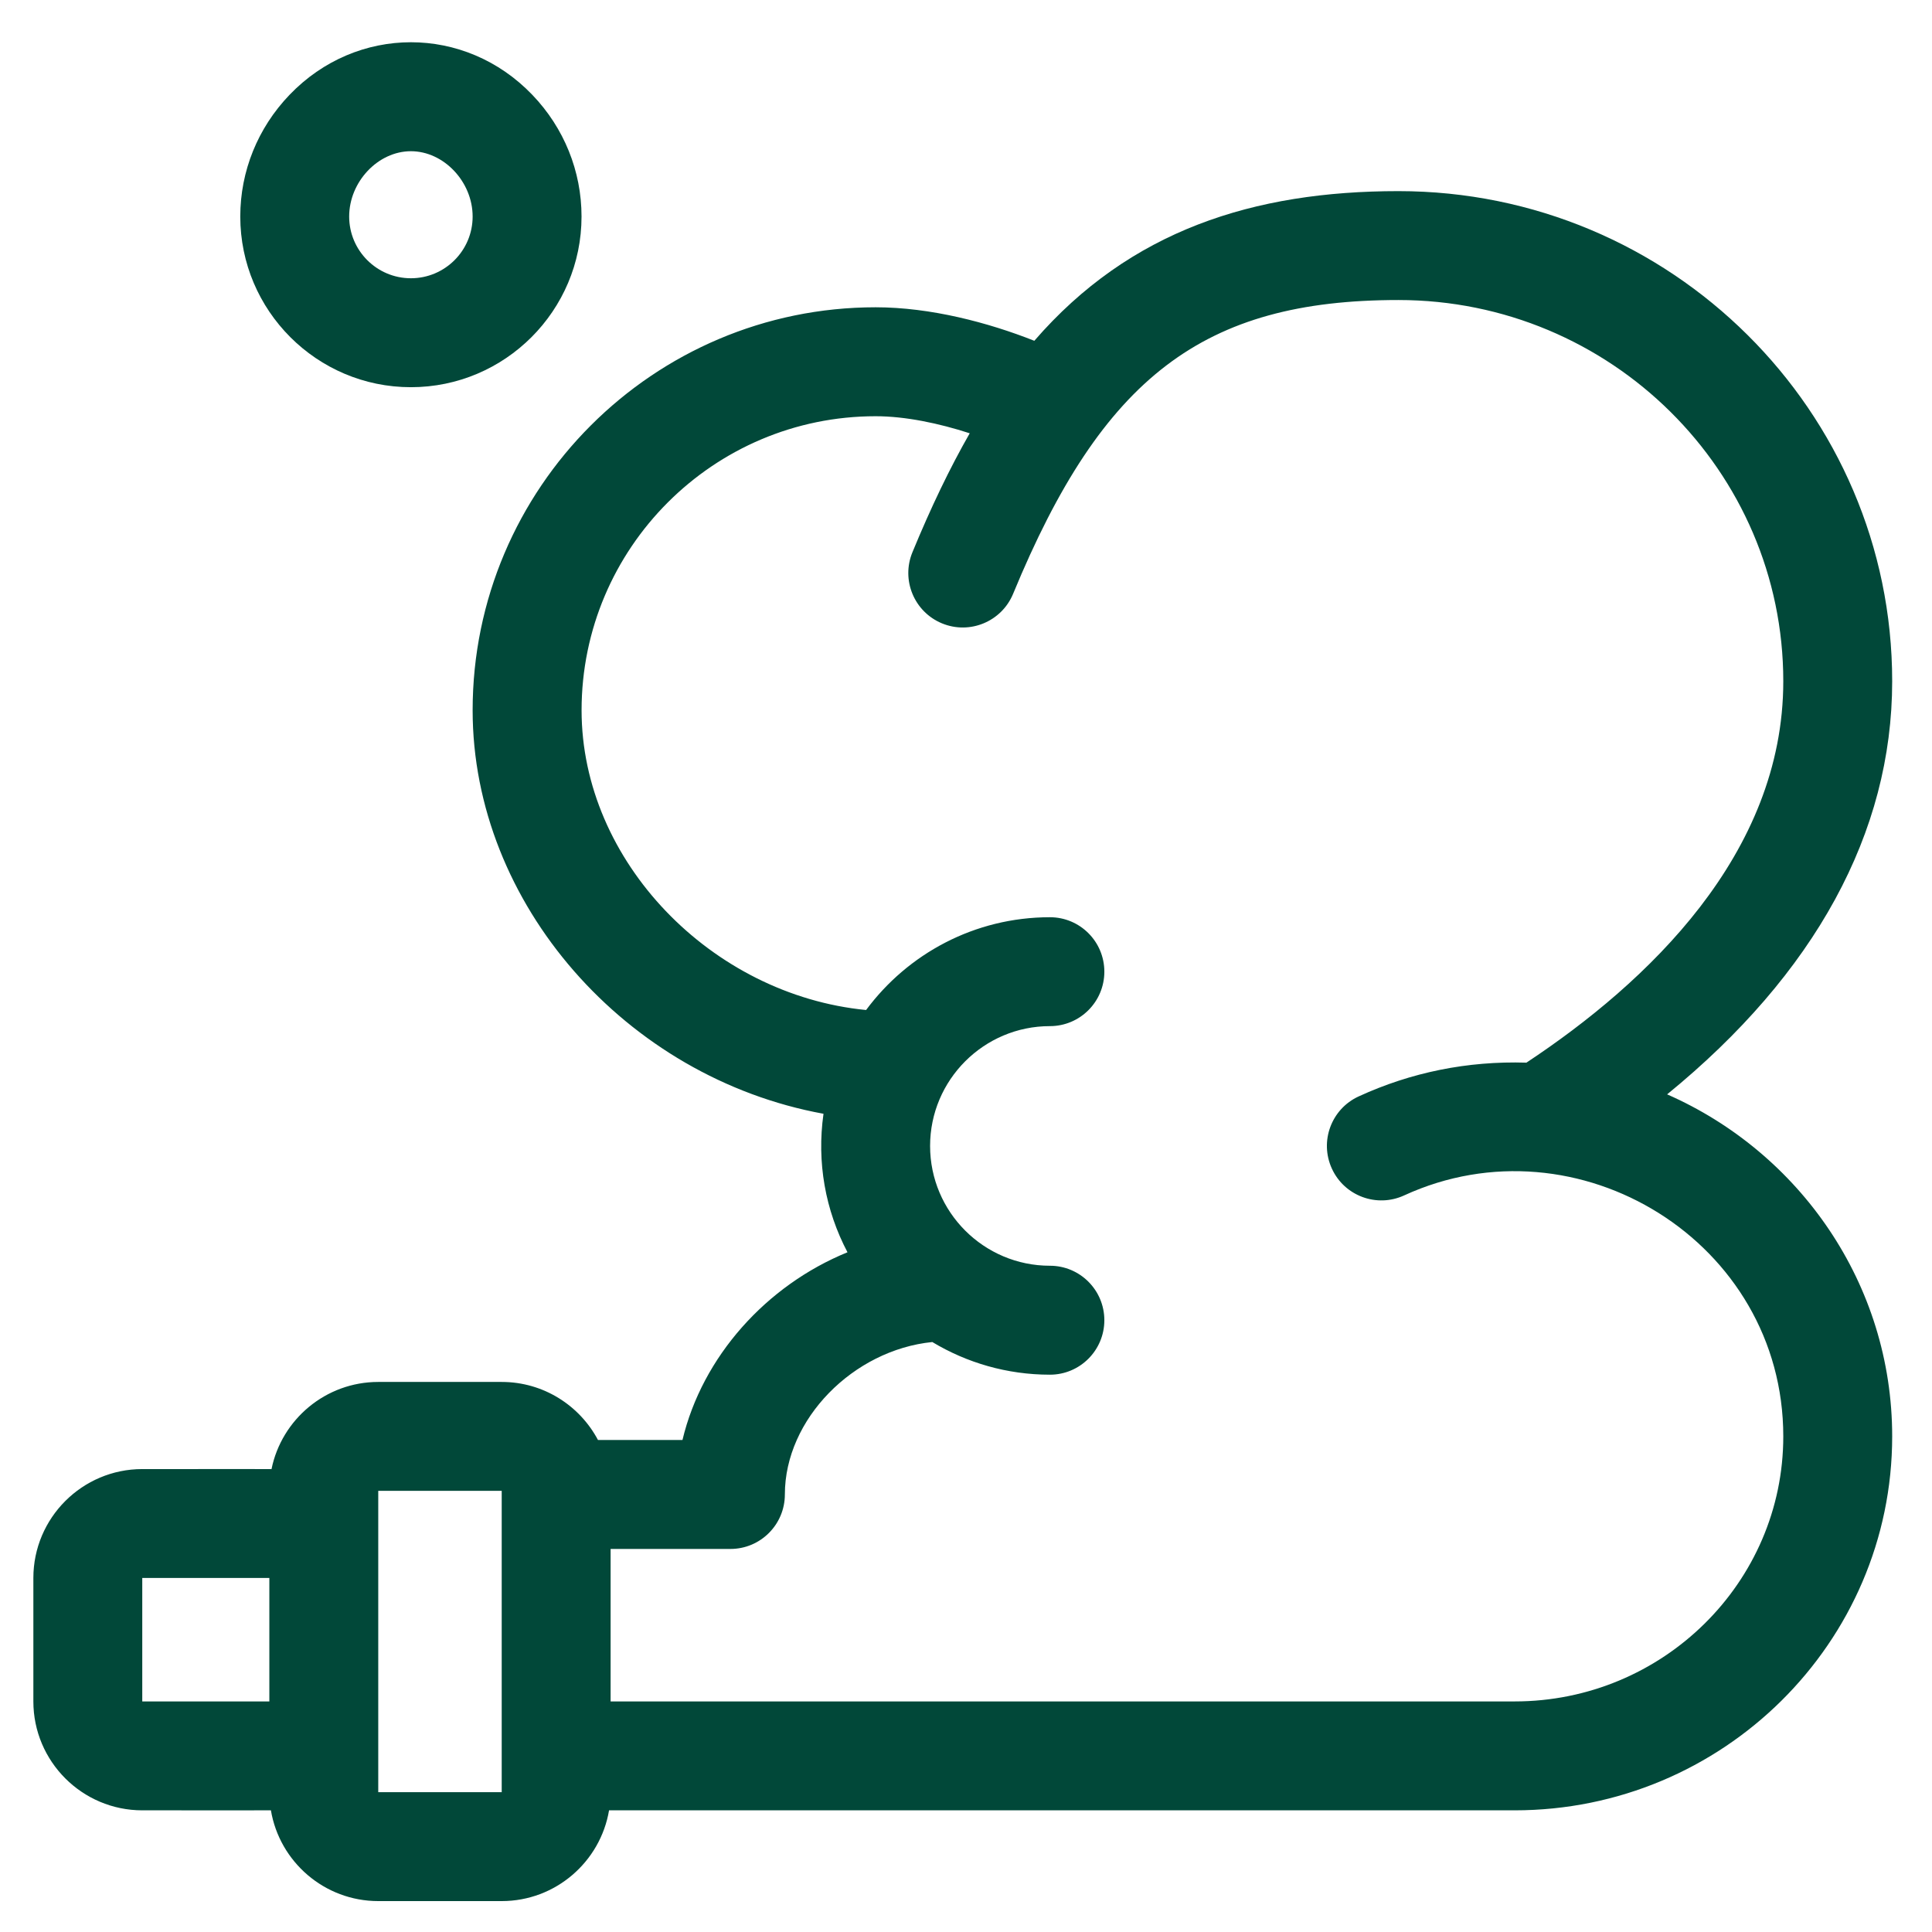
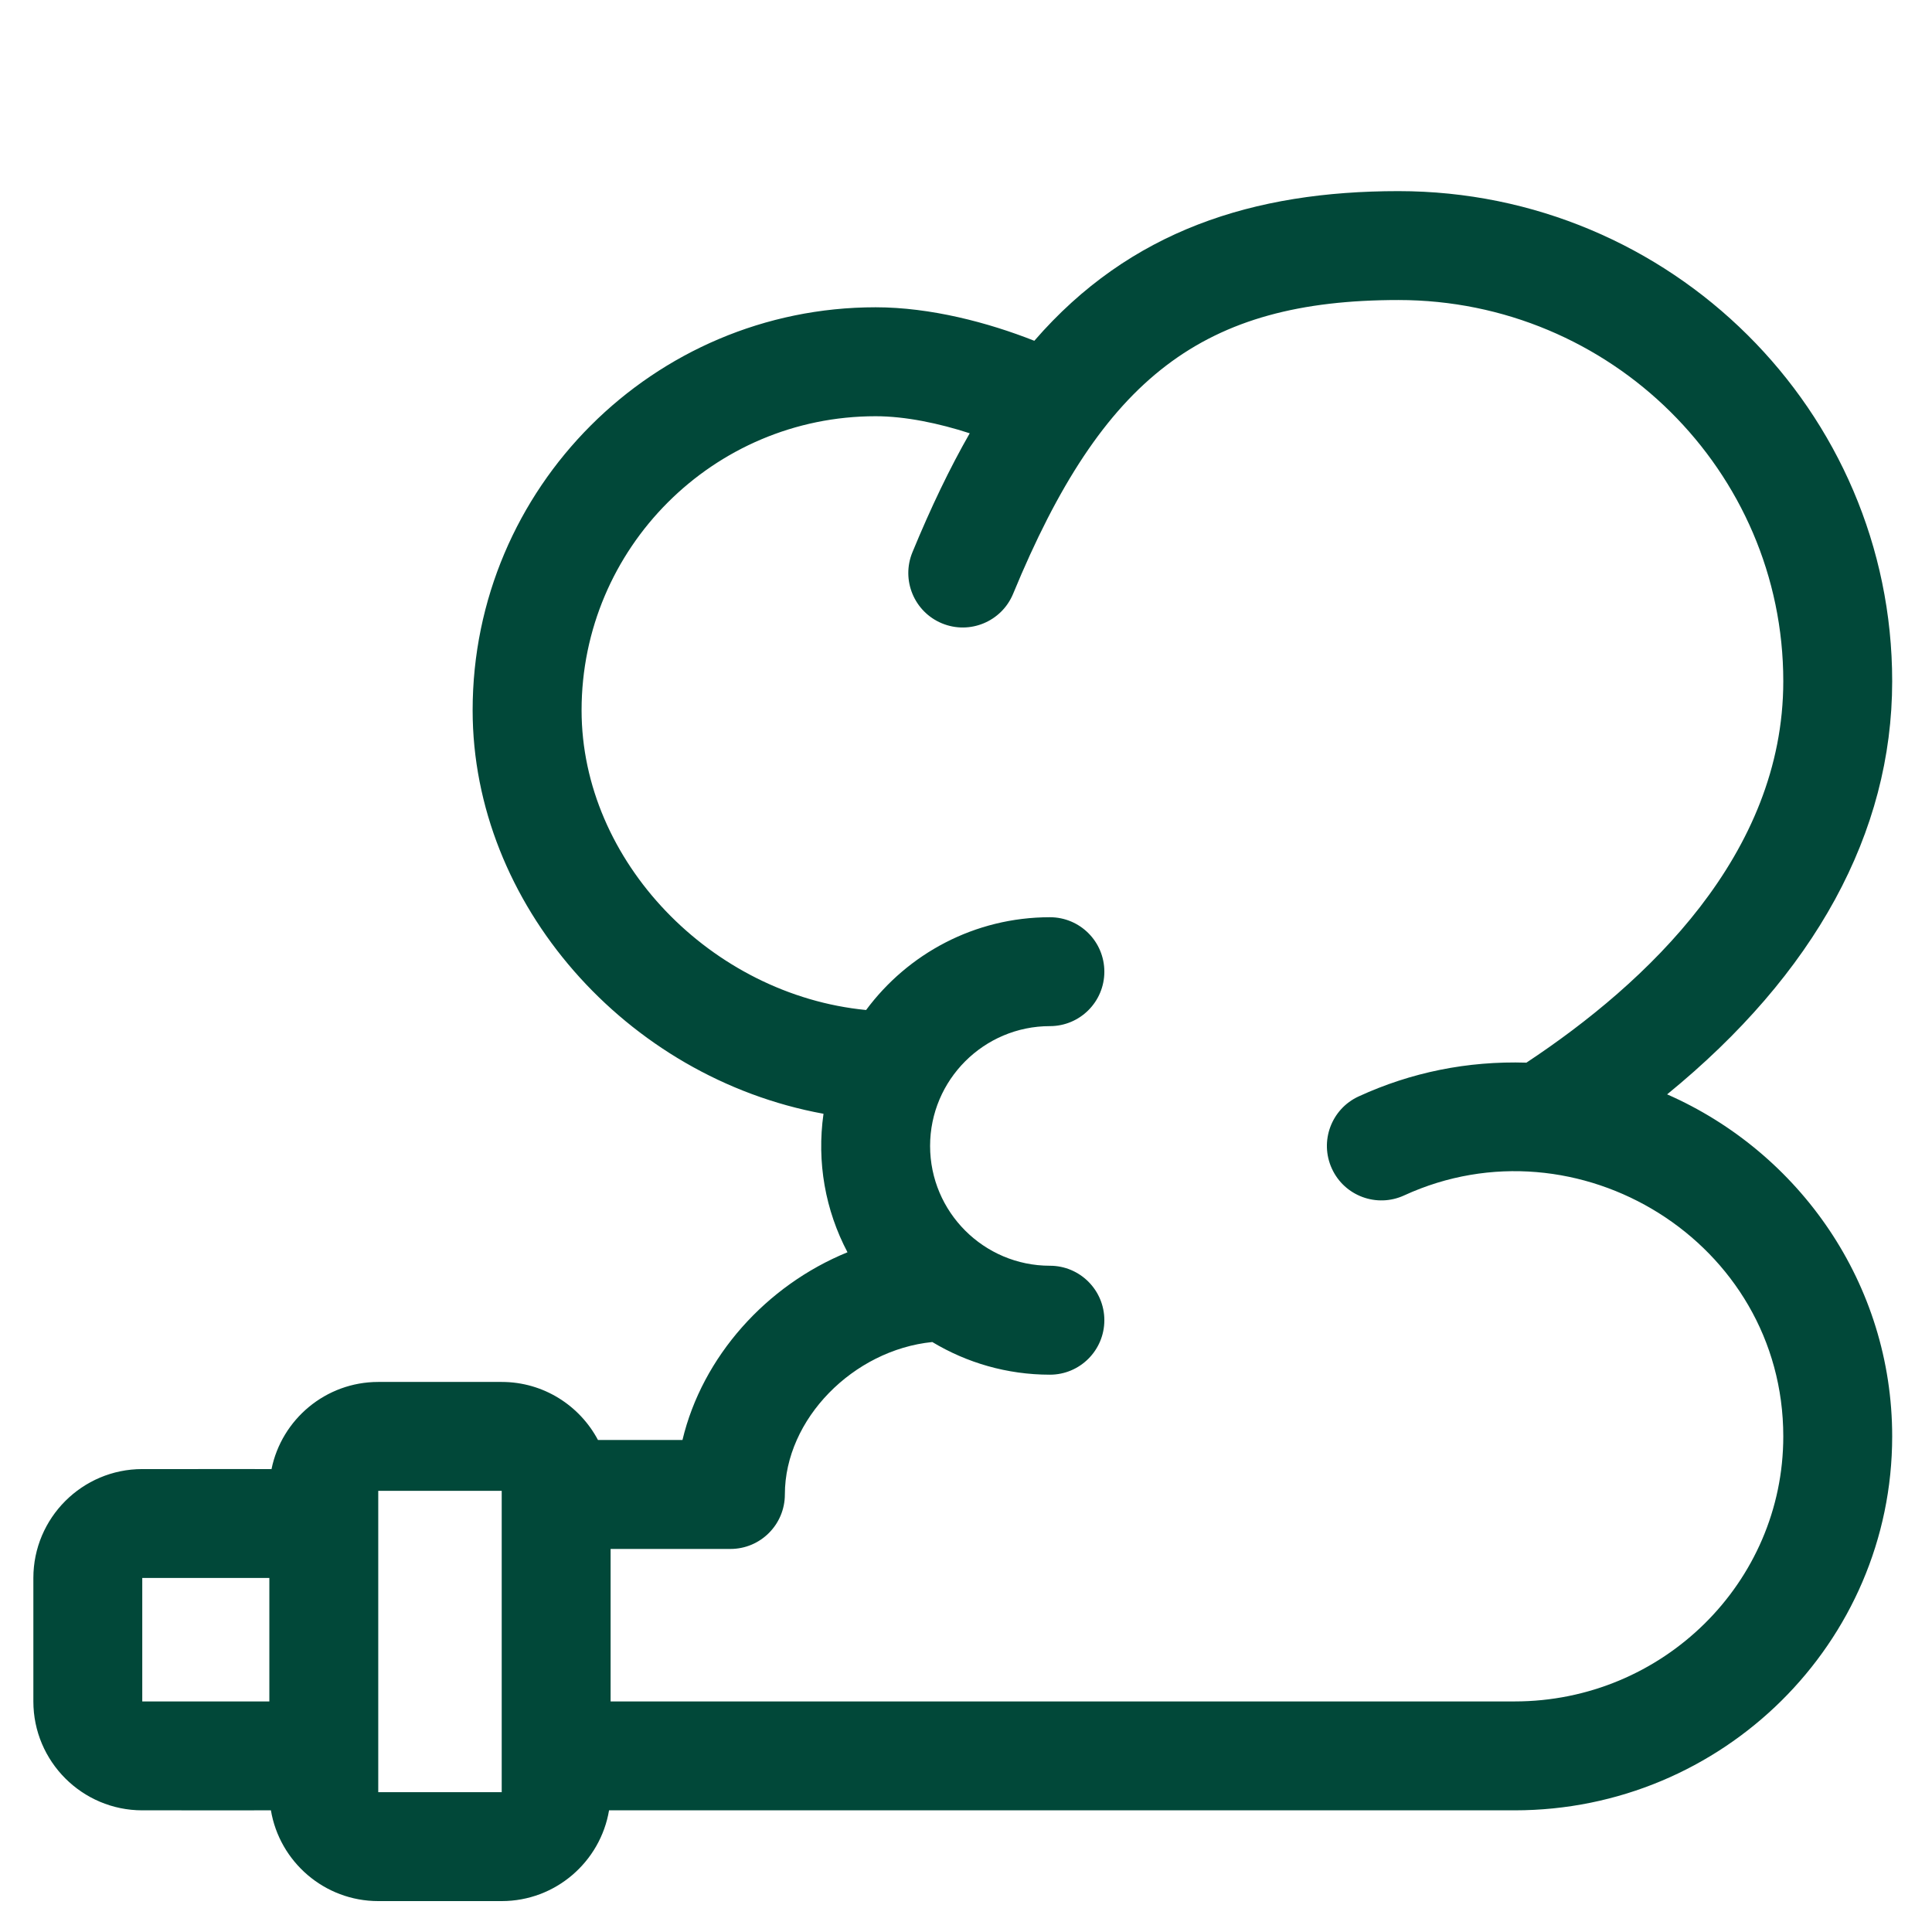
<svg xmlns="http://www.w3.org/2000/svg" width="41" height="41" viewBox="0 0 41 41" fill="none">
  <path d="M35.379 23.224C38.513 20.668 40.155 17.672 40.155 14.457C40.155 8.722 35.455 4.056 29.677 4.056C26.602 4.056 23.979 4.89 21.95 7.232C20.972 6.845 19.746 6.521 18.582 6.521C13.867 6.521 10.03 10.358 10.03 15.073C10.03 19.176 13.282 22.87 17.476 23.636C17.33 24.665 17.515 25.684 17.985 26.575C16.262 27.278 14.905 28.789 14.483 30.559H12.69C12.302 29.827 11.532 29.327 10.647 29.327H8.027C6.911 29.327 5.976 30.123 5.762 31.177C5.669 31.175 5.693 31.176 3.019 31.176C1.745 31.176 0.708 32.213 0.708 33.487V36.107C0.708 37.381 1.745 38.418 3.019 38.418C5.697 38.418 5.655 38.419 5.749 38.417C5.932 39.509 6.884 40.344 8.027 40.344H10.647C11.79 40.344 12.741 39.51 12.925 38.418H32.142C36.561 38.418 40.155 34.858 40.155 30.482C40.155 27.247 38.189 24.458 35.379 23.224ZM3.019 36.107V33.487H5.716V36.107H3.019ZM10.647 38.033H8.027C8.027 36.593 8.027 32.933 8.027 31.638H10.647V38.033ZM32.142 36.107H12.958V32.871H15.501C16.139 32.871 16.656 32.353 16.656 31.715C16.656 30.114 18.111 28.648 19.785 28.48C20.515 28.919 21.369 29.173 22.281 29.173C22.919 29.173 23.436 28.655 23.436 28.017C23.436 27.379 22.919 26.861 22.281 26.861C20.879 26.861 19.738 25.721 19.738 24.319C19.738 22.917 20.879 21.776 22.281 21.776C22.919 21.776 23.436 21.259 23.436 20.621C23.436 19.982 22.919 19.465 22.281 19.465C20.684 19.465 19.265 20.24 18.38 21.434C15.099 21.114 12.342 18.279 12.342 15.073C12.342 11.632 15.141 8.833 18.582 8.833C19.214 8.833 19.93 8.984 20.579 9.195C20.158 9.93 19.757 10.764 19.363 11.72C19.12 12.31 19.401 12.986 19.991 13.229C20.581 13.472 21.256 13.191 21.5 12.601C23.398 7.999 25.538 6.367 29.677 6.367C34.18 6.367 37.844 9.996 37.844 14.457C37.844 18.132 34.95 20.859 32.393 22.551C31.143 22.513 29.946 22.756 28.832 23.268C28.252 23.535 27.998 24.221 28.265 24.801C28.531 25.381 29.217 25.635 29.797 25.369C33.477 23.677 37.844 26.353 37.844 30.483C37.844 33.584 35.286 36.107 32.142 36.107Z" fill="#014839" />
-   <path d="M8.72 8.217C10.717 8.217 12.341 6.592 12.341 4.595C12.341 3.633 11.971 2.716 11.298 2.014C9.87 0.524 7.571 0.524 6.143 2.014C5.47 2.716 5.099 3.633 5.099 4.595C5.099 6.592 6.724 8.217 8.72 8.217ZM8.72 3.209C9.418 3.209 10.03 3.857 10.03 4.595C10.03 5.318 9.442 5.905 8.72 5.905C7.998 5.905 7.41 5.318 7.41 4.595C7.41 3.857 8.023 3.209 8.72 3.209Z" fill="#014839" />
</svg>